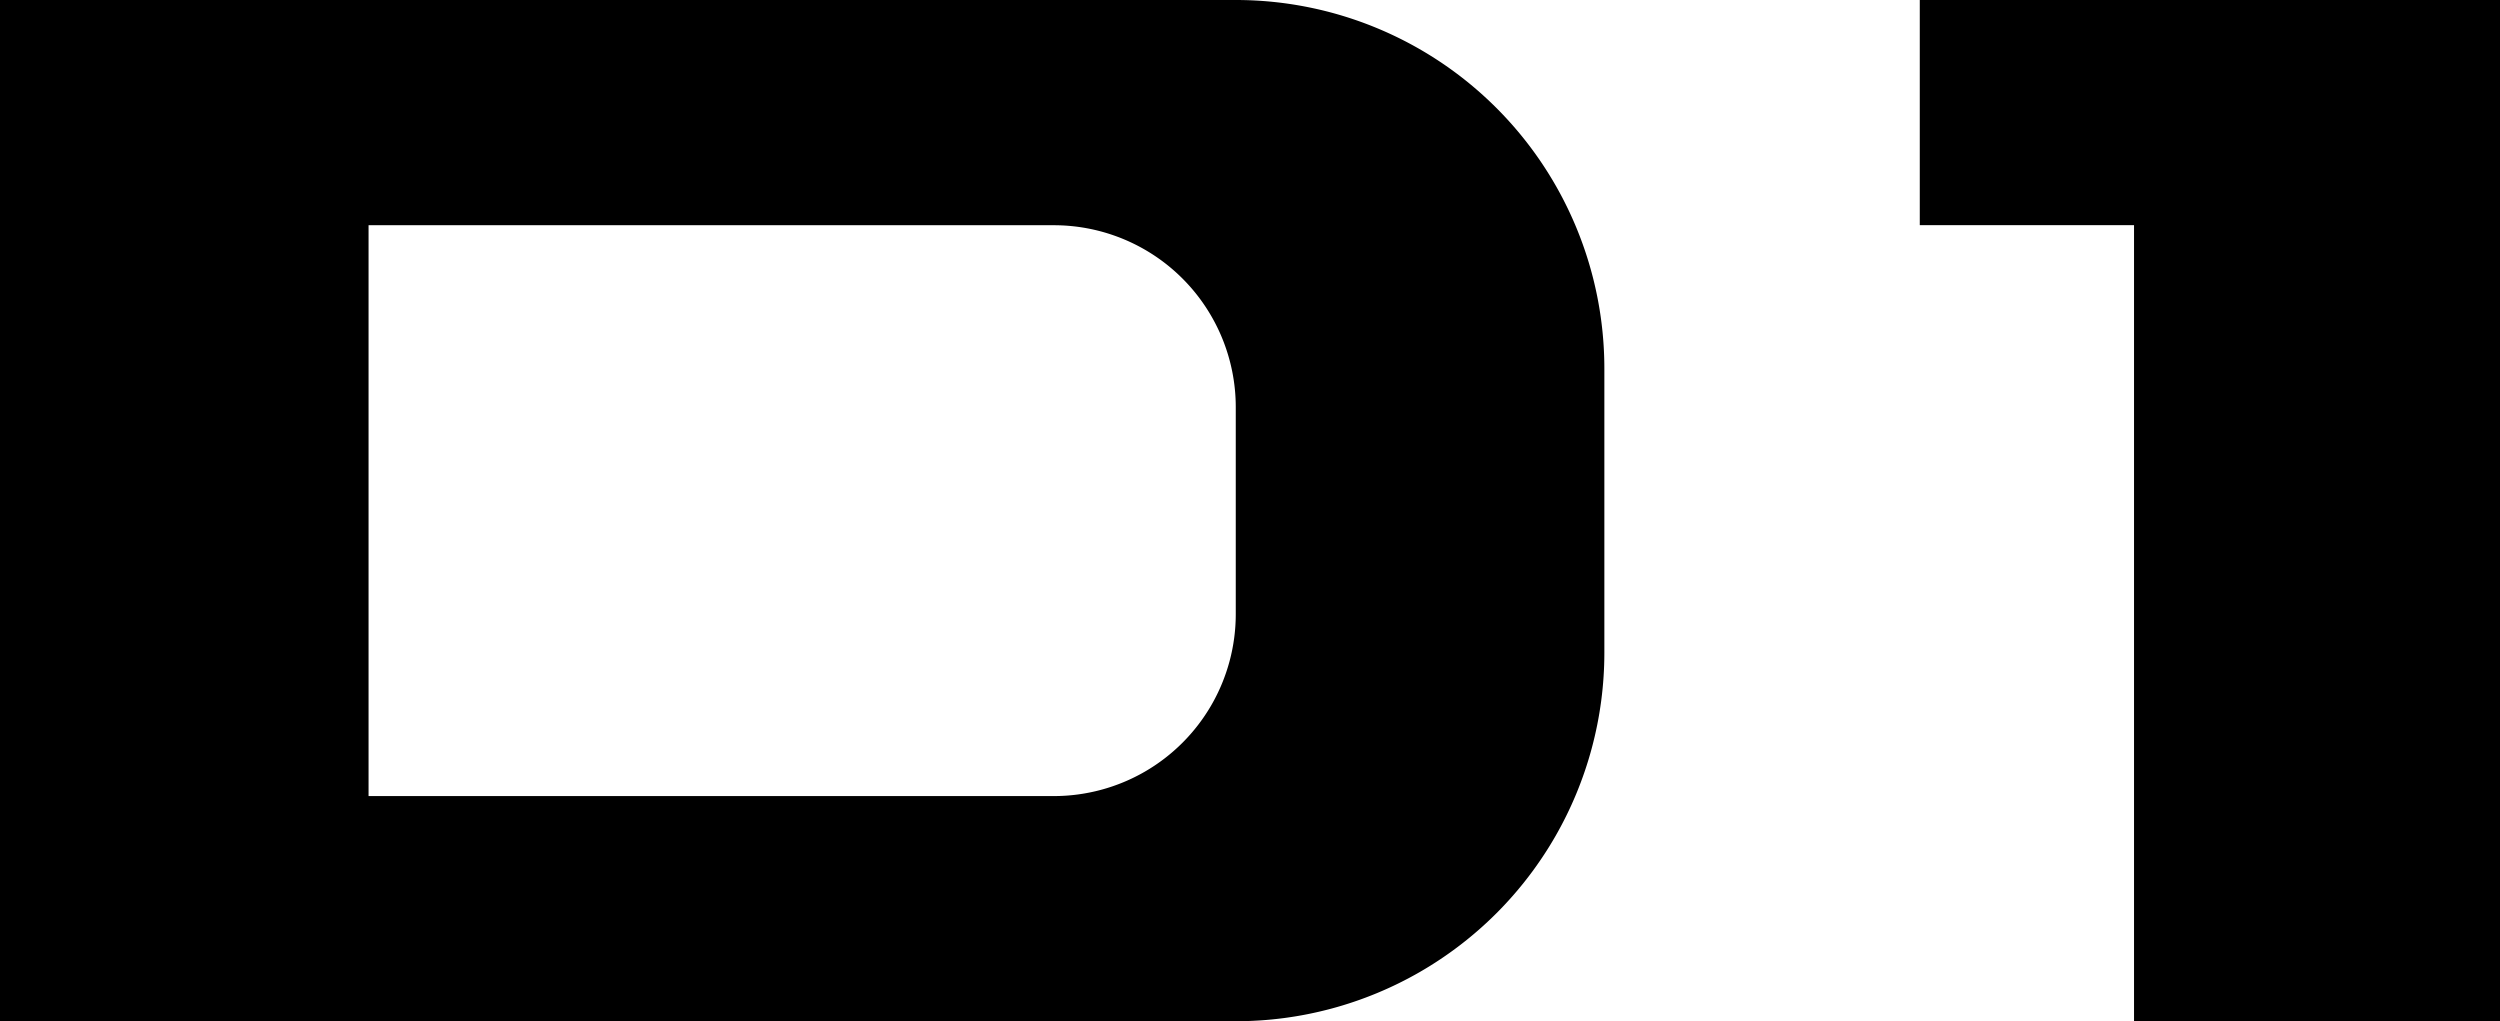
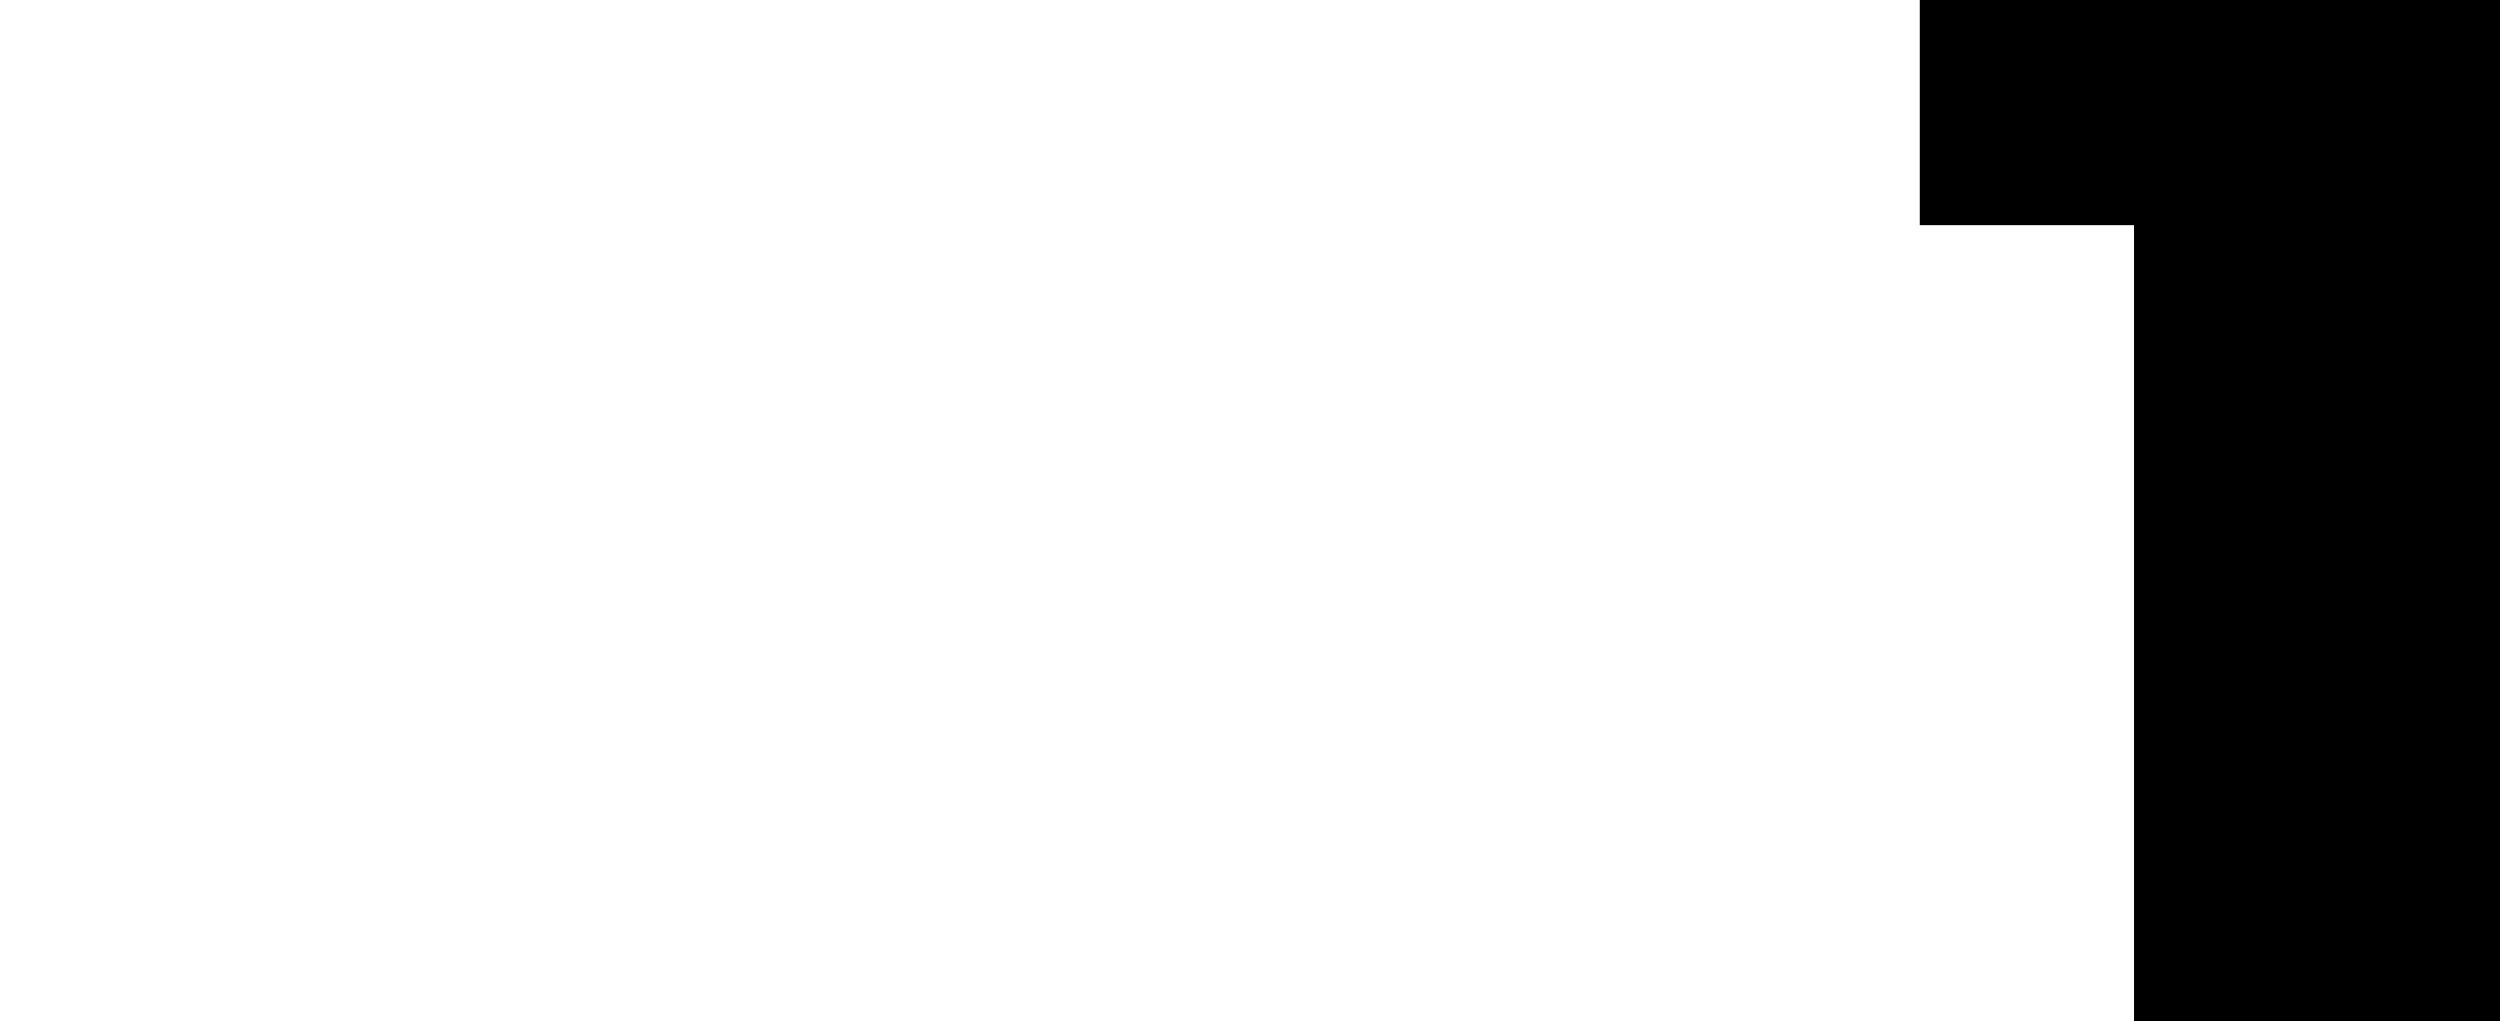
<svg xmlns="http://www.w3.org/2000/svg" viewBox="0 0 722.61 295.18">
  <title>D1-logo</title>
  <g id="Capa_2" data-name="Capa 2">
    <g id="Capa_1-2" data-name="Capa 1">
-       <path d="M357.2,0H0V295.18H357.2A106.53,106.53,0,0,0,463.73,188.65V106.53A106.54,106.54,0,0,0,357.2,0ZM304.59,230.1H106.53v-165H304.59a52.6,52.6,0,0,1,52.6,52.6V177.5A52.6,52.6,0,0,1,304.59,230.1Z" />
      <polygon points="616.83 0 554.9 0 554.9 65.08 616.83 65.08 616.83 295.18 722.61 295.18 722.61 65.08 722.61 0 616.83 0" />
    </g>
  </g>
</svg>